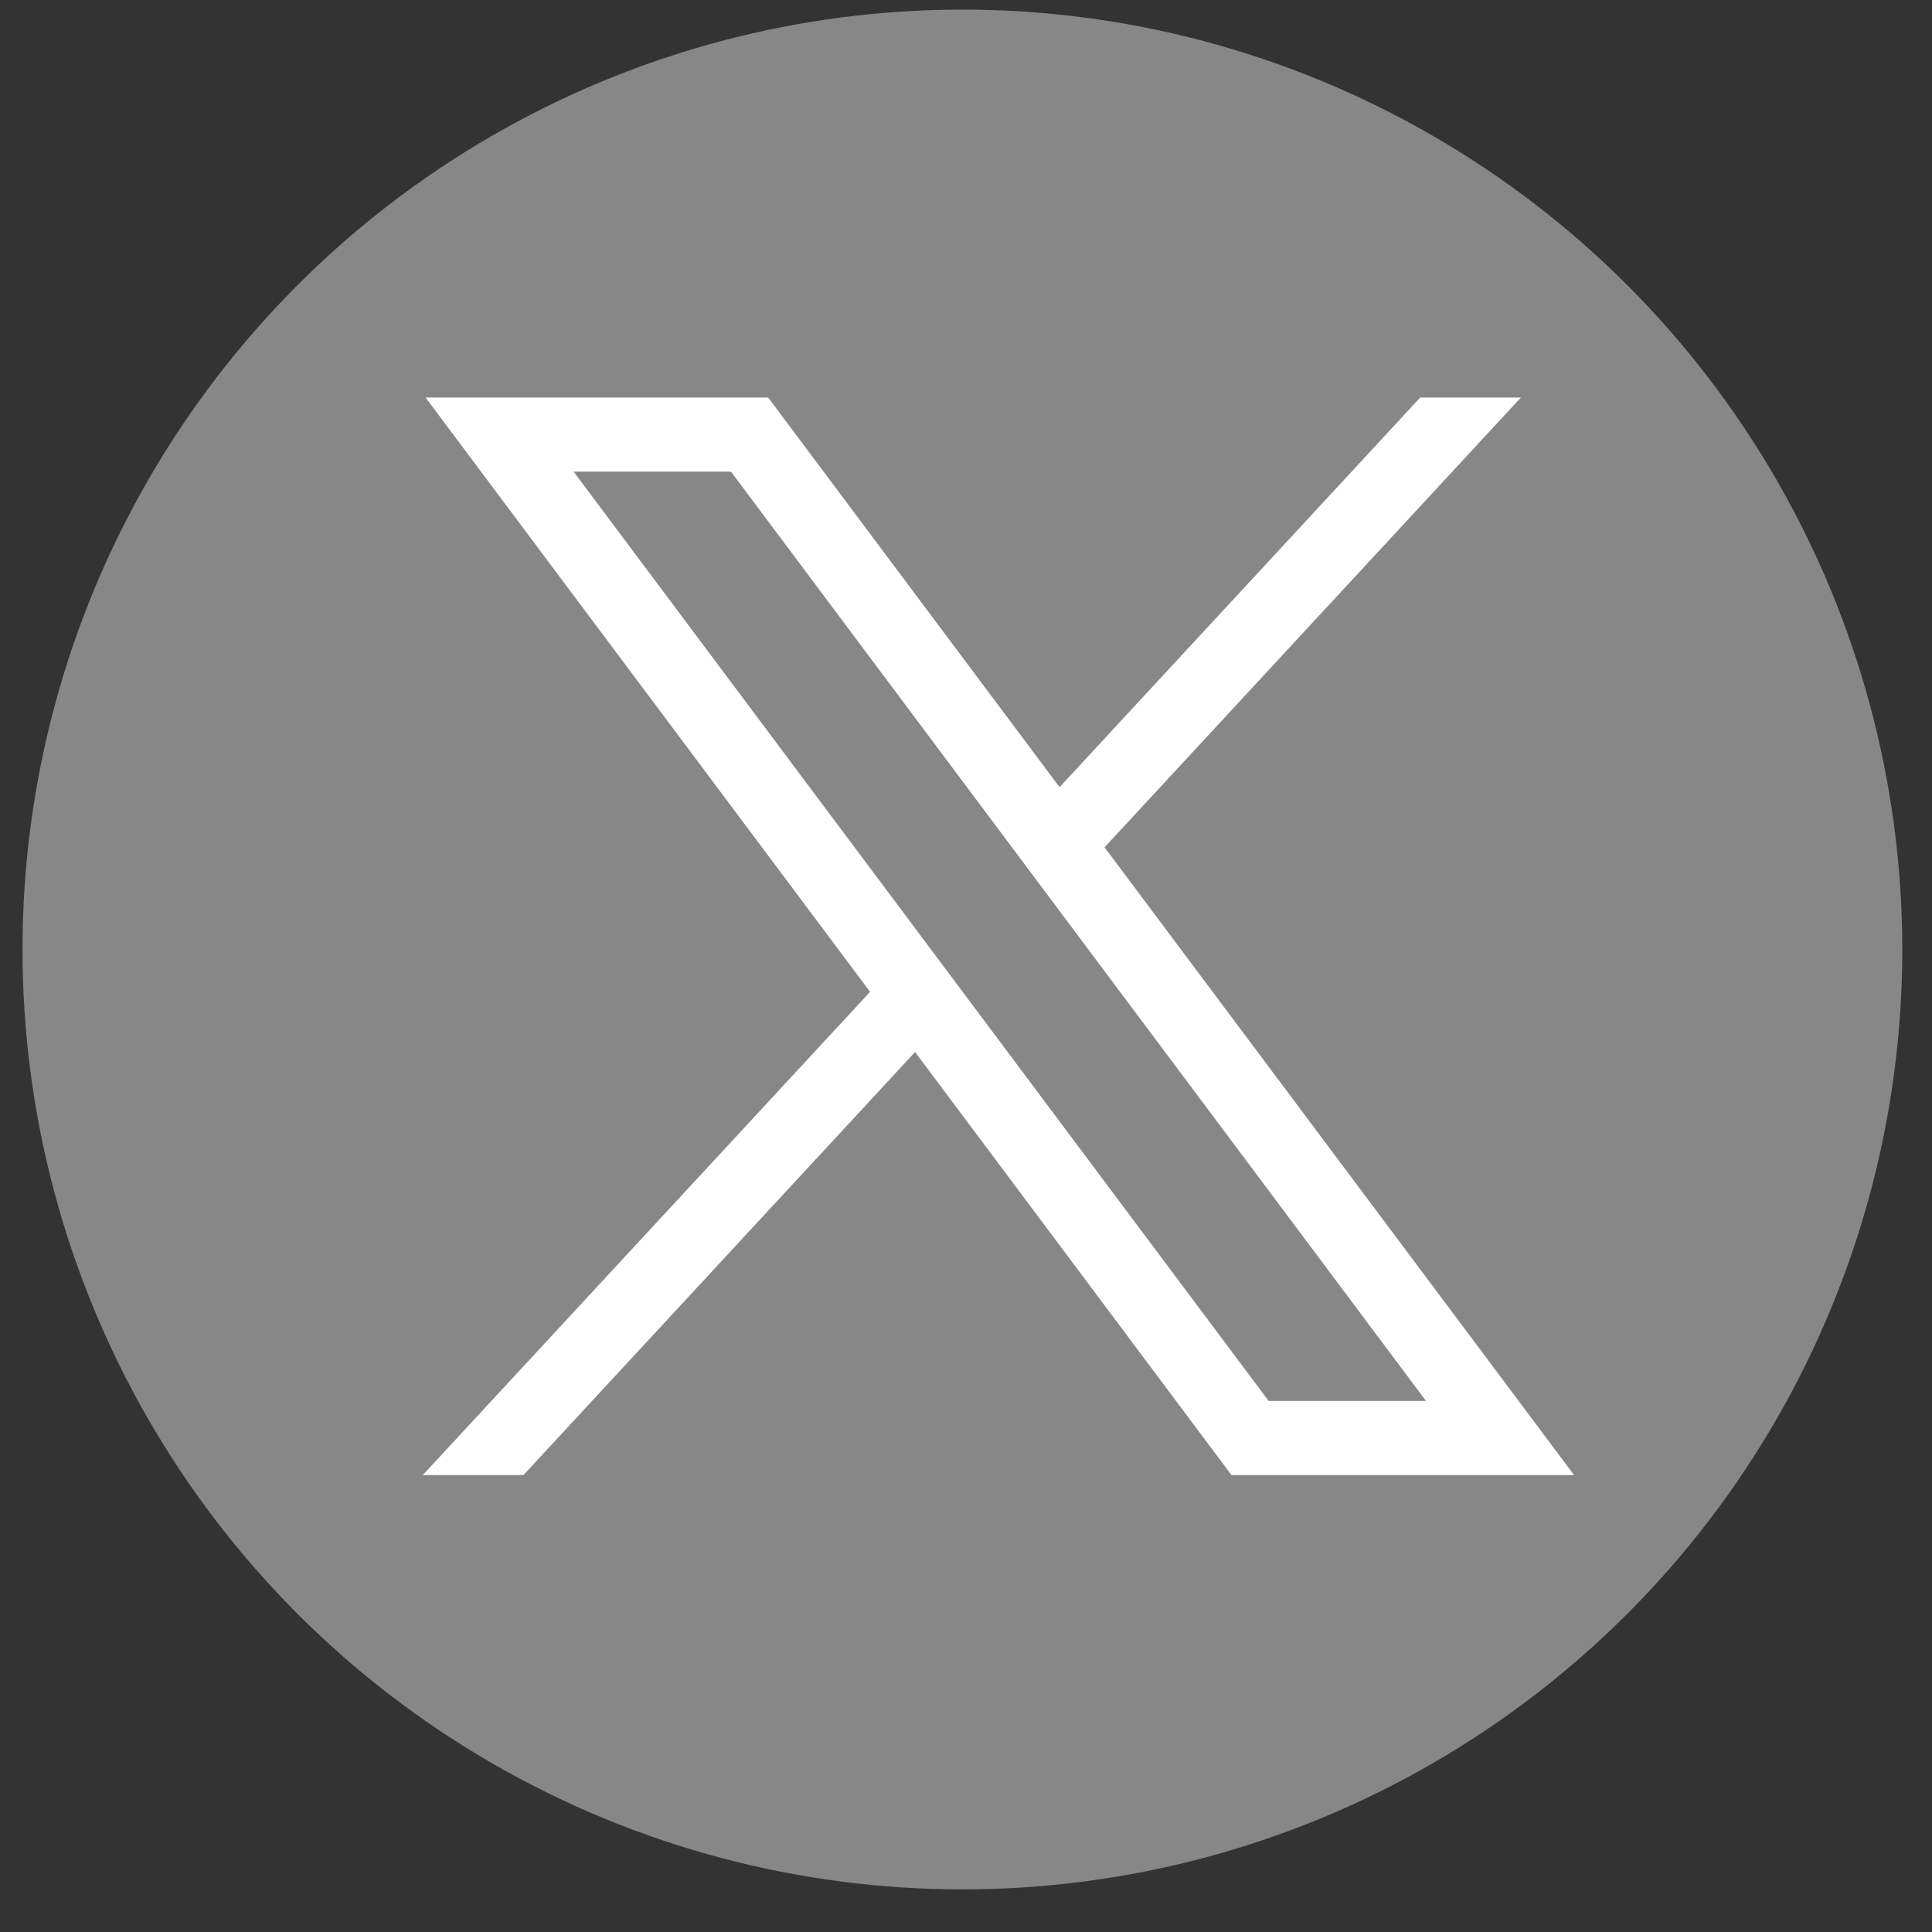
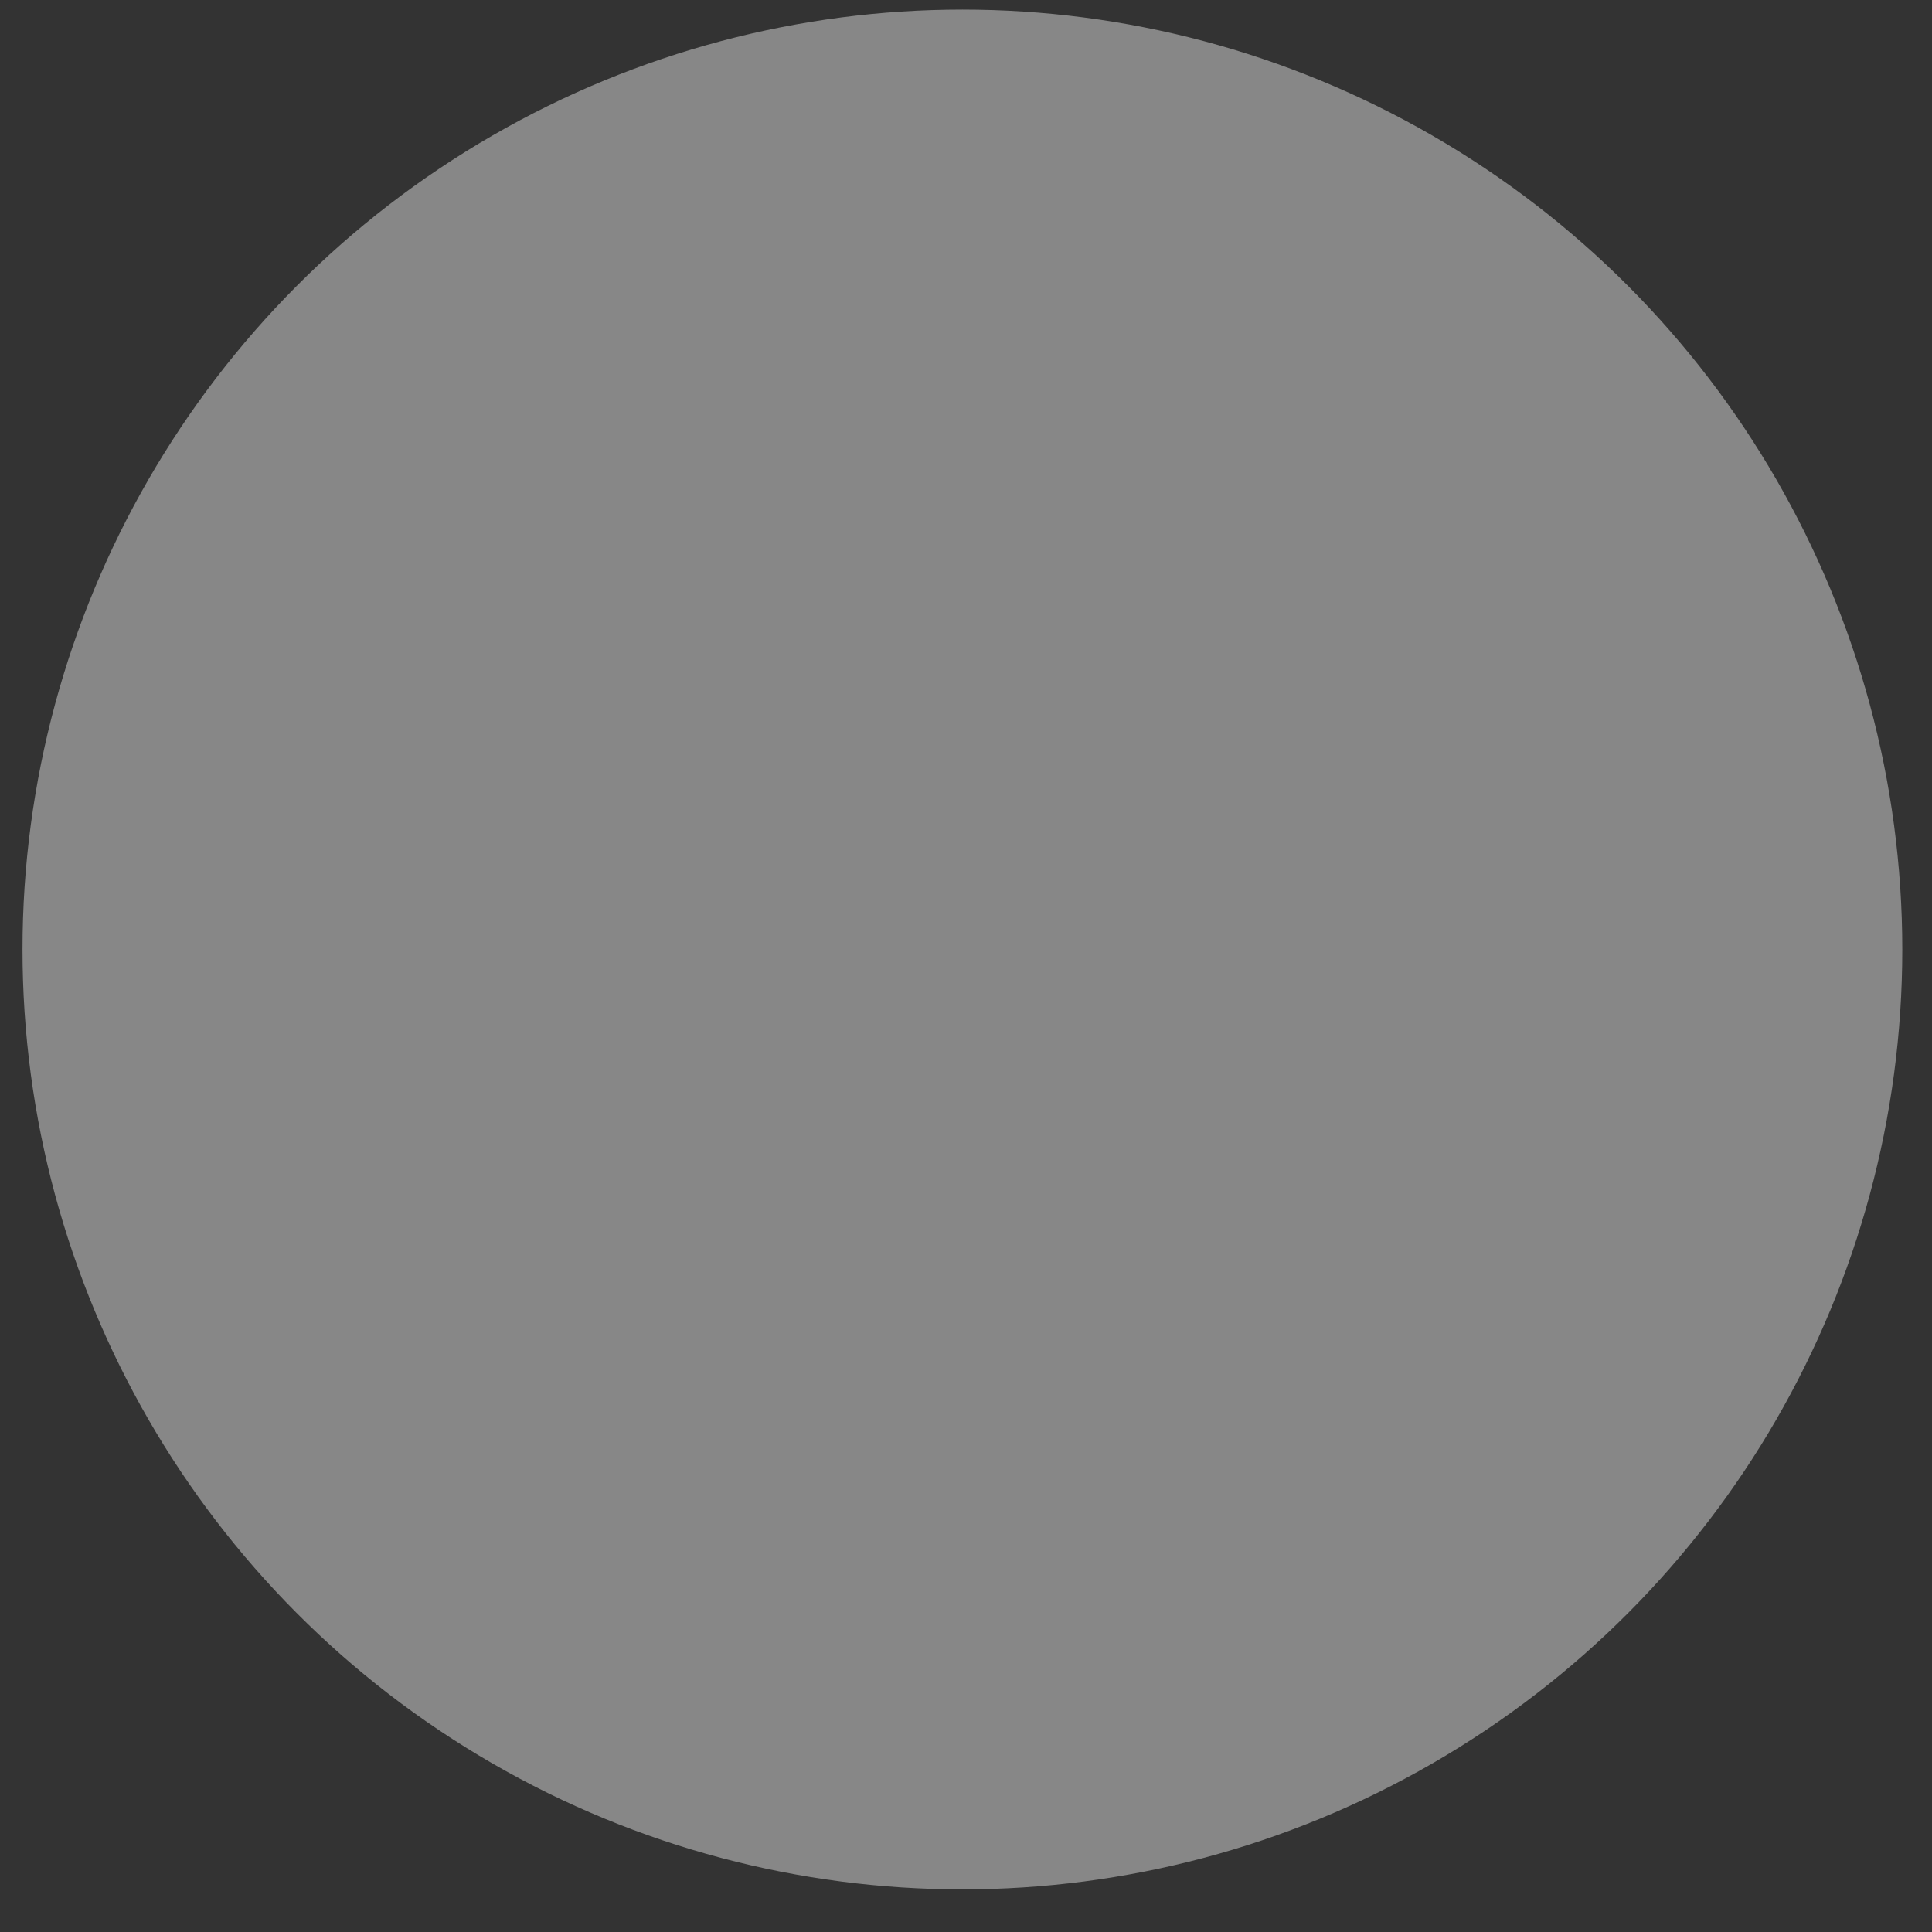
<svg xmlns="http://www.w3.org/2000/svg" viewBox="0 0 37 37" width="36px" height="36px" style="enable-background:new 0 0 1668.56 1221.19;">
  <rect x="0" y="0" width="37" height="37" fill="#333333" stroke="none" />
  <defs>
    <style type="text/css">
	.st0{fill:#1D9BF0;}
	.st1{fill:#FFFFFF;}
</style>
  </defs>
  <circle class="st0" cx="18.431" cy="18.184" r="18" style="fill: rgb(135, 135, 135);" transform="matrix(1, 0, 0, 1, -2.842170943040401e-14, -1.4210854715202004e-14)" />
  <g id="layer1" transform="matrix(0.037, 0, 0, 0.037, -9.809, -5.588)">
-     <path id="path1009" class="st1" d="M485.39,356.79l230.07,307.62L483.94,914.52h52.11l202.7-218.98l163.77,218.98h177.32 L836.82,589.6l215.5-232.81h-52.11L813.54,558.46L662.71,356.79H485.39z M562.02,395.17h81.46l359.72,480.97h-81.46L562.02,395.17z " />
-   </g>
+     </g>
</svg>